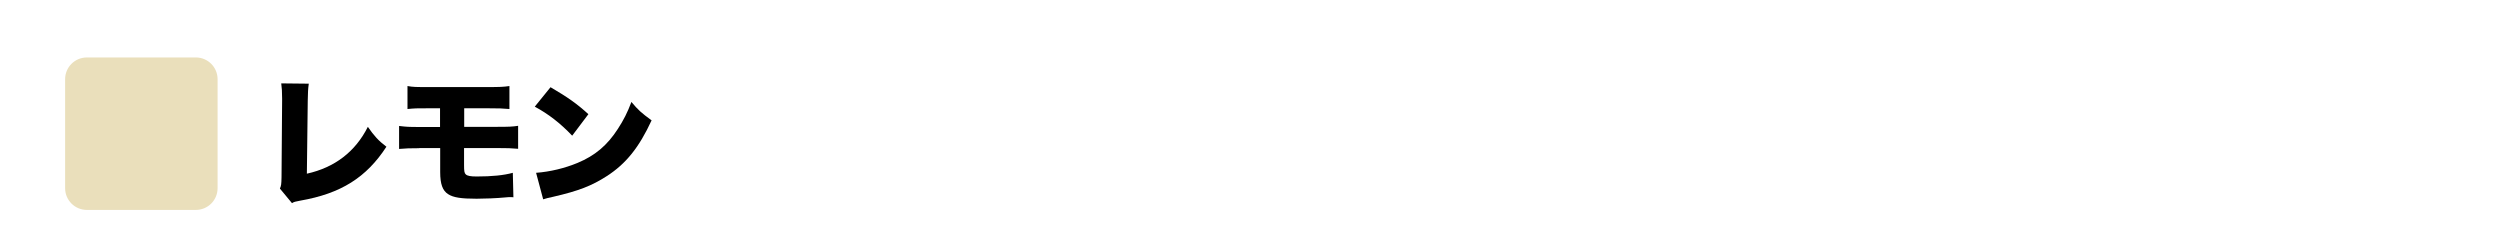
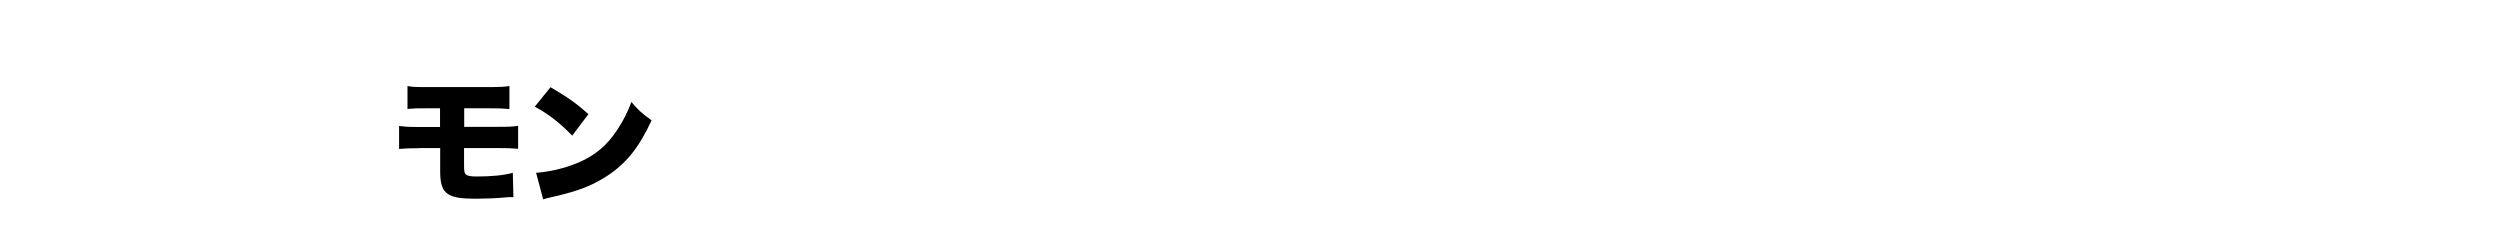
<svg xmlns="http://www.w3.org/2000/svg" version="1.1" id="レイヤー_1" x="0px" y="0px" viewBox="0 0 1697 158" style="enable-background:new 0 0 1697 158;" xml:space="preserve">
  <style type="text/css">
	.st0{fill:#EADFBB;}
</style>
-   <path class="st0" d="M147.7,127.7c0,8.2-6.6,14.8-14.8,14.8H59c-8.2,0-14.8-6.6-14.8-14.8V53.8C44.2,45.6,50.8,39,59,39h73.9  c8.2,0,14.8,6.6,14.8,14.8V127.7" />
  <g>
-     <path d="M209.6,56.8c-0.5,3.6-0.6,6-0.7,11.5l-0.6,49.6c18.9-4.2,32.9-14.9,41.4-31.8c4.3,6.2,7.2,9.4,12.6,13.5   c-13.6,20.9-30.9,31.8-58.5,36.6c-3.5,0.7-4,0.7-5.6,1.7L190,128c0.9-2,1-3,1.1-7.7l0.4-52c0-0.5,0-1,0-1.5c0-4.4-0.2-7.4-0.6-10.2   L209.6,56.8z" />
    <path d="M284.6,100.6c-6.7,0-9,0.1-13.7,0.5V85.5c5.1,0.6,6.2,0.7,14,0.7h13.8V73.5h-8c-7.9,0-8.9,0-14.1,0.5V58.4   c3.9,0.7,5.6,0.7,14.3,0.7h39.9c8.6,0,10.9-0.1,15-0.7V74c-4.7-0.4-6.8-0.5-14.7-0.5h-16v12.6H337c8.5,0,10.8-0.1,14.7-0.7V101   c-4.8-0.4-6.9-0.5-14.4-0.5H315v11.5c0,4.2,0.2,5.5,1.2,6.4c1.1,1,3.2,1.4,7.4,1.4c10.3,0,18.4-0.8,24.5-2.5l0.4,16.6   c-0.9-0.1-0.9-0.1-1.8-0.1c-0.9,0-1.7,0-3.6,0.2c-6,0.6-14.7,0.9-19.6,0.9c-10.4,0-15.8-0.8-19.3-3.1c-3.8-2.4-5.4-6.9-5.4-15   v-16.3H284.6z" />
    <path d="M373.7,59.2c11.8,6.9,17.9,11.2,25.7,18.3l-11,14.6c-8.1-8.5-16.1-14.7-25.4-19.7L373.7,59.2z M363.9,117.3   c9.5-0.7,19.4-3.1,28.1-6.7c11.8-4.9,20.2-11.9,27.4-23.1c3.9-6,6.5-11.1,9.2-18.3c4.6,5.5,6.7,7.4,13.7,12.5   c-8.5,18.4-17.4,29.5-30.5,37.9c-10.1,6.5-19,10-36.4,14c-3.6,0.8-4.2,0.9-6.7,1.7L363.9,117.3z" />
  </g>
</svg>